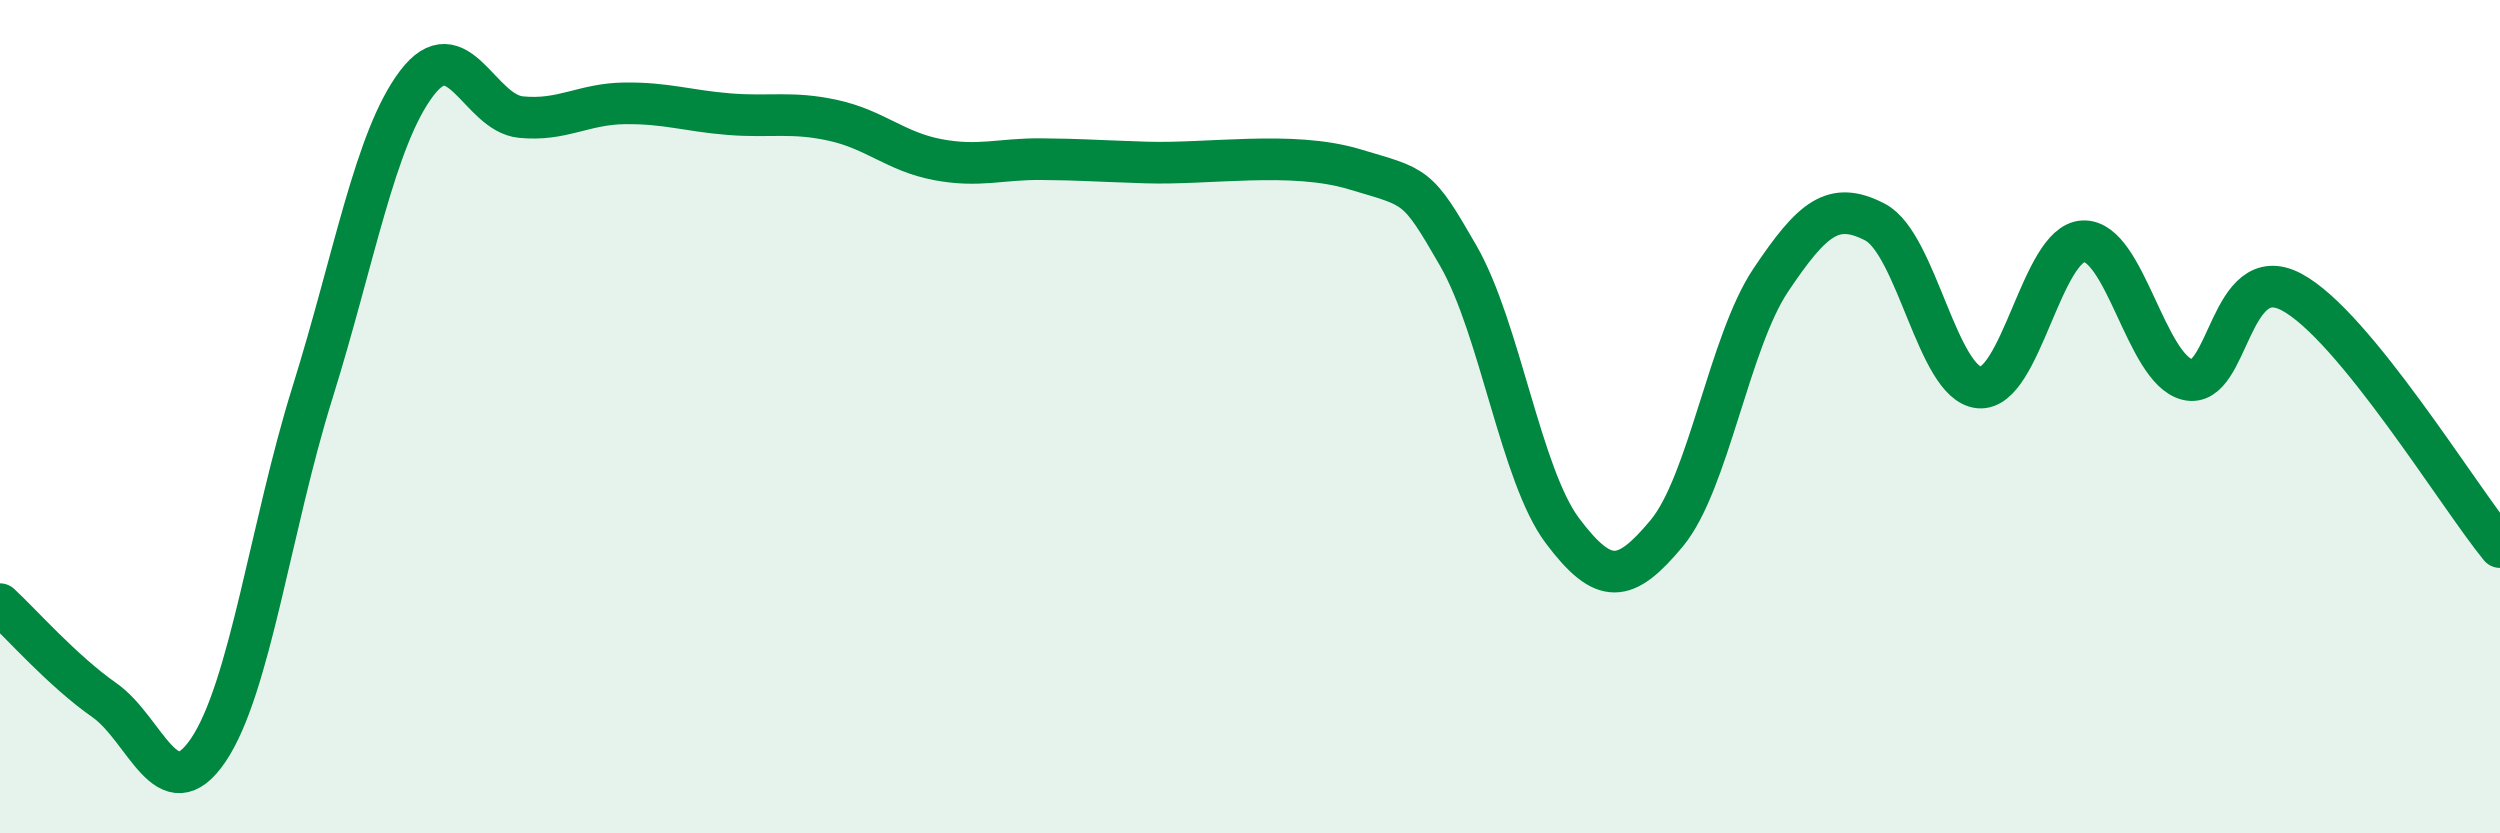
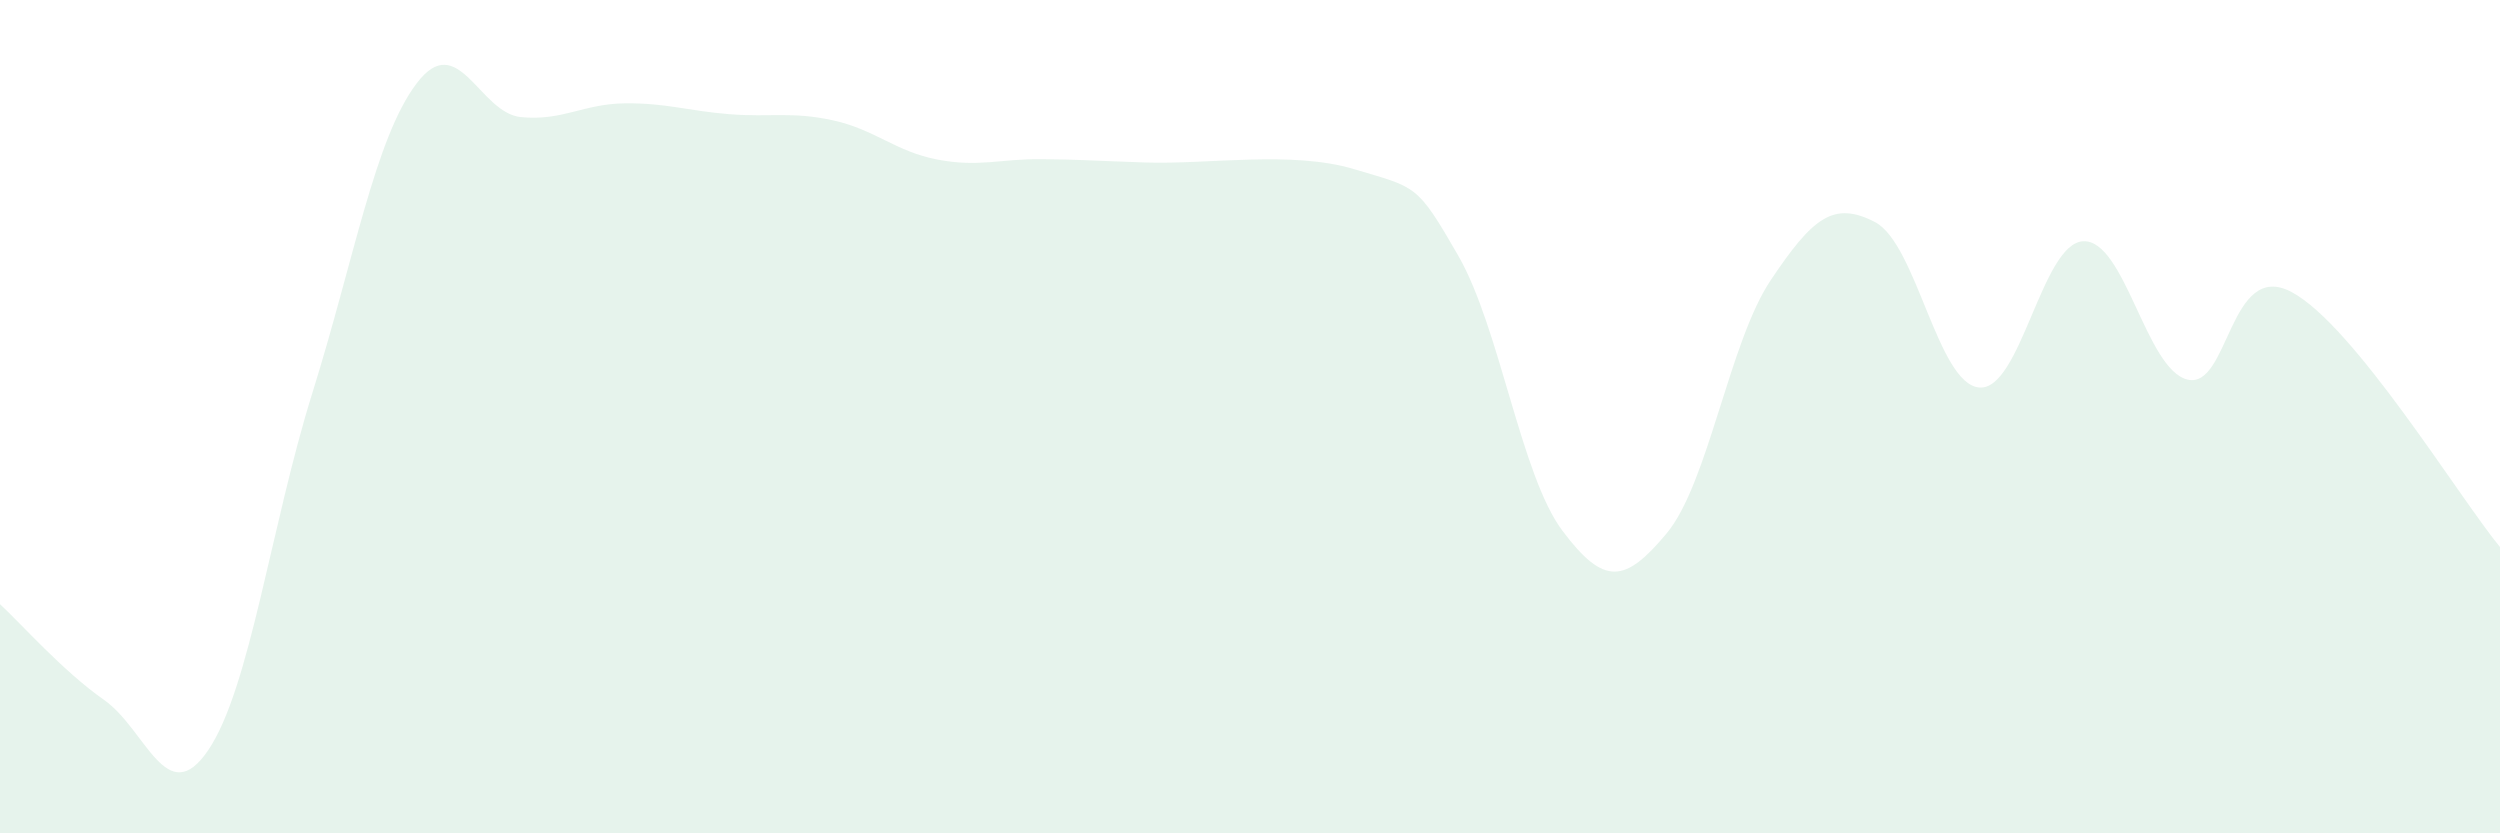
<svg xmlns="http://www.w3.org/2000/svg" width="60" height="20" viewBox="0 0 60 20">
  <path d="M 0,14.5 C 0.5,14.96 1.5,16.1 2.5,16.8 C 3.5,17.5 4,19.48 5,18 C 6,16.52 6.5,12.62 7.5,9.42 C 8.5,6.22 9,3.32 10,2 C 11,0.68 11.5,2.71 12.5,2.81 C 13.5,2.91 14,2.49 15,2.48 C 16,2.47 16.5,2.66 17.5,2.74 C 18.5,2.82 19,2.67 20,2.89 C 21,3.11 21.5,3.64 22.5,3.83 C 23.5,4.02 24,3.81 25,3.82 C 26,3.83 26,3.85 27.5,3.9 C 29,3.95 31,3.61 32.5,4.06 C 34,4.51 34,4.4 35,6.14 C 36,7.88 36.5,11.41 37.5,12.74 C 38.5,14.07 39,14 40,12.8 C 41,11.6 41.5,8.21 42.5,6.72 C 43.5,5.23 44,4.81 45,5.33 C 46,5.85 46.5,9.21 47.5,9.3 C 48.5,9.39 49,5.83 50,5.79 C 51,5.75 51.5,8.87 52.5,9.11 C 53.5,9.35 53.5,6.21 55,7.01 C 56.5,7.81 59,11.91 60,13.13L60 20L0 20Z" fill="#008740" opacity="0.1" stroke-linecap="round" stroke-linejoin="round" />
-   <path d="M 0,14.5 C 0.5,14.96 1.5,16.1 2.5,16.8 C 3.5,17.5 4,19.48 5,18 C 6,16.52 6.5,12.62 7.5,9.42 C 8.5,6.22 9,3.32 10,2 C 11,0.68 11.5,2.71 12.5,2.81 C 13.5,2.91 14,2.49 15,2.48 C 16,2.47 16.5,2.66 17.5,2.74 C 18.5,2.82 19,2.67 20,2.89 C 21,3.11 21.5,3.64 22.5,3.83 C 23.5,4.02 24,3.81 25,3.82 C 26,3.83 26,3.85 27.5,3.9 C 29,3.95 31,3.61 32.5,4.06 C 34,4.51 34,4.4 35,6.14 C 36,7.88 36.5,11.41 37.5,12.74 C 38.5,14.07 39,14 40,12.8 C 41,11.6 41.5,8.21 42.5,6.72 C 43.5,5.23 44,4.81 45,5.33 C 46,5.85 46.5,9.21 47.5,9.3 C 48.5,9.39 49,5.83 50,5.79 C 51,5.75 51.5,8.87 52.5,9.11 C 53.5,9.35 53.5,6.21 55,7.01 C 56.5,7.81 59,11.91 60,13.13" stroke="#008740" stroke-width="1" fill="none" stroke-linecap="round" stroke-linejoin="round" />
</svg>